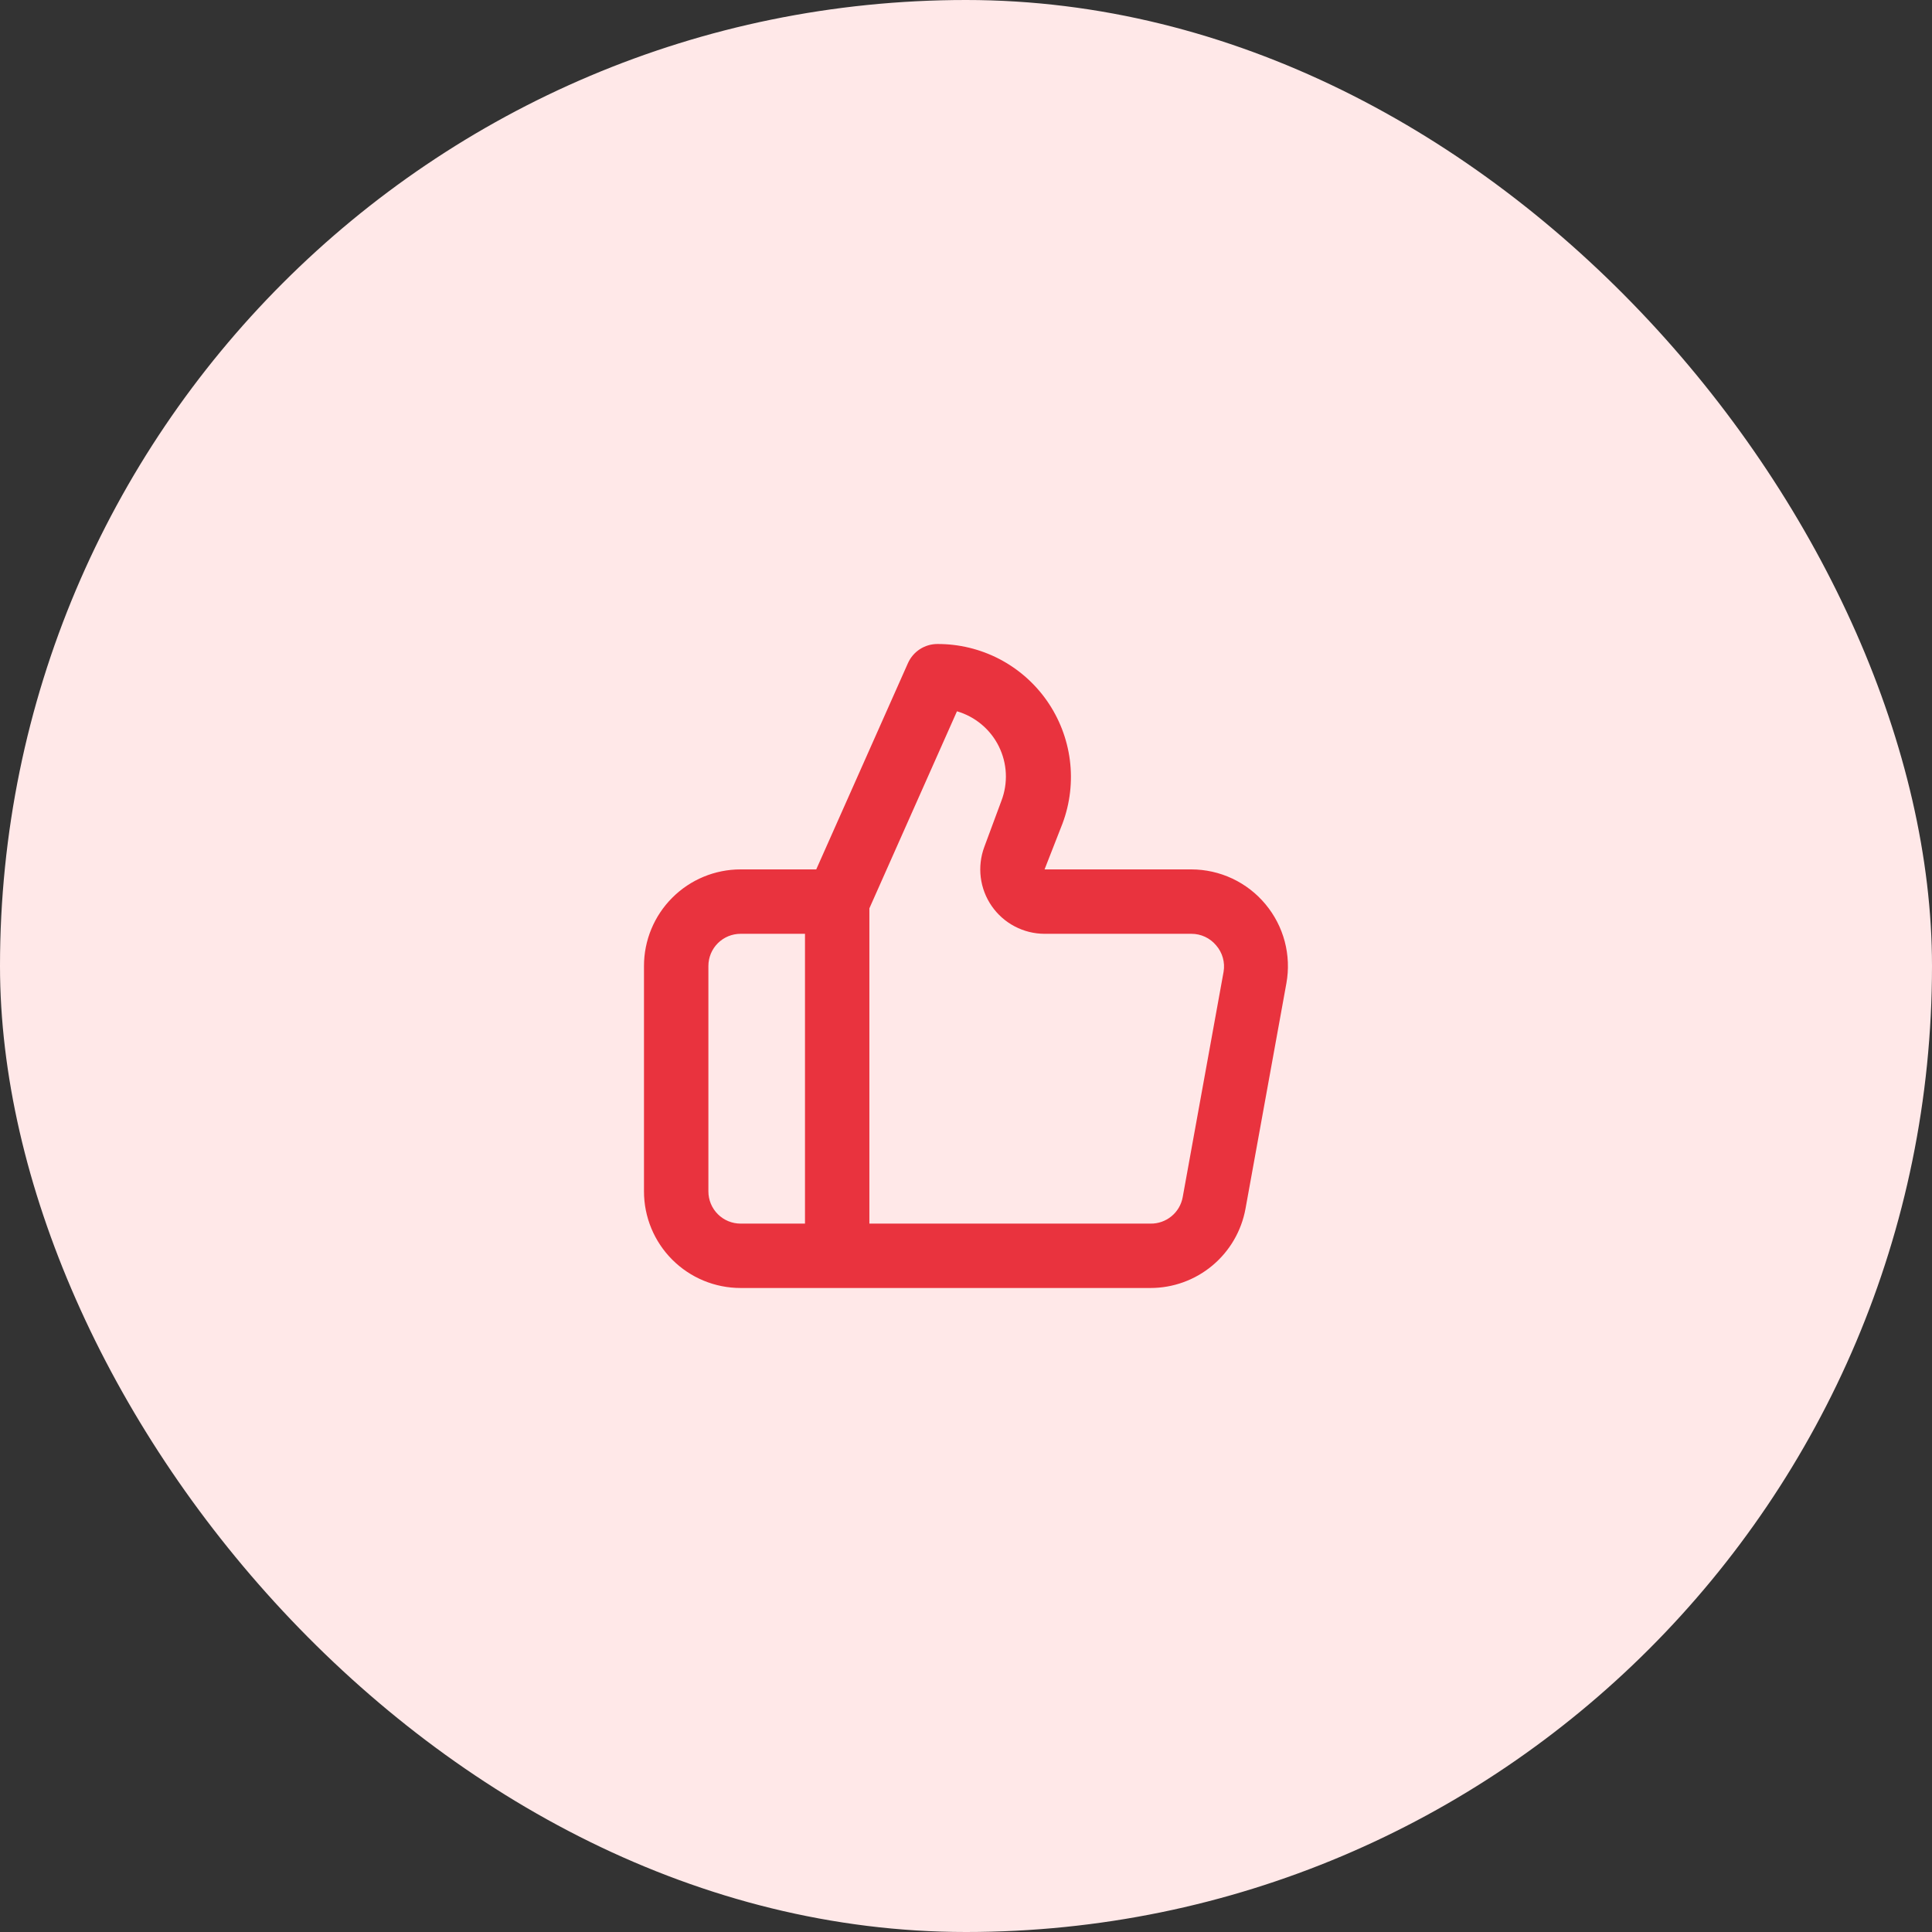
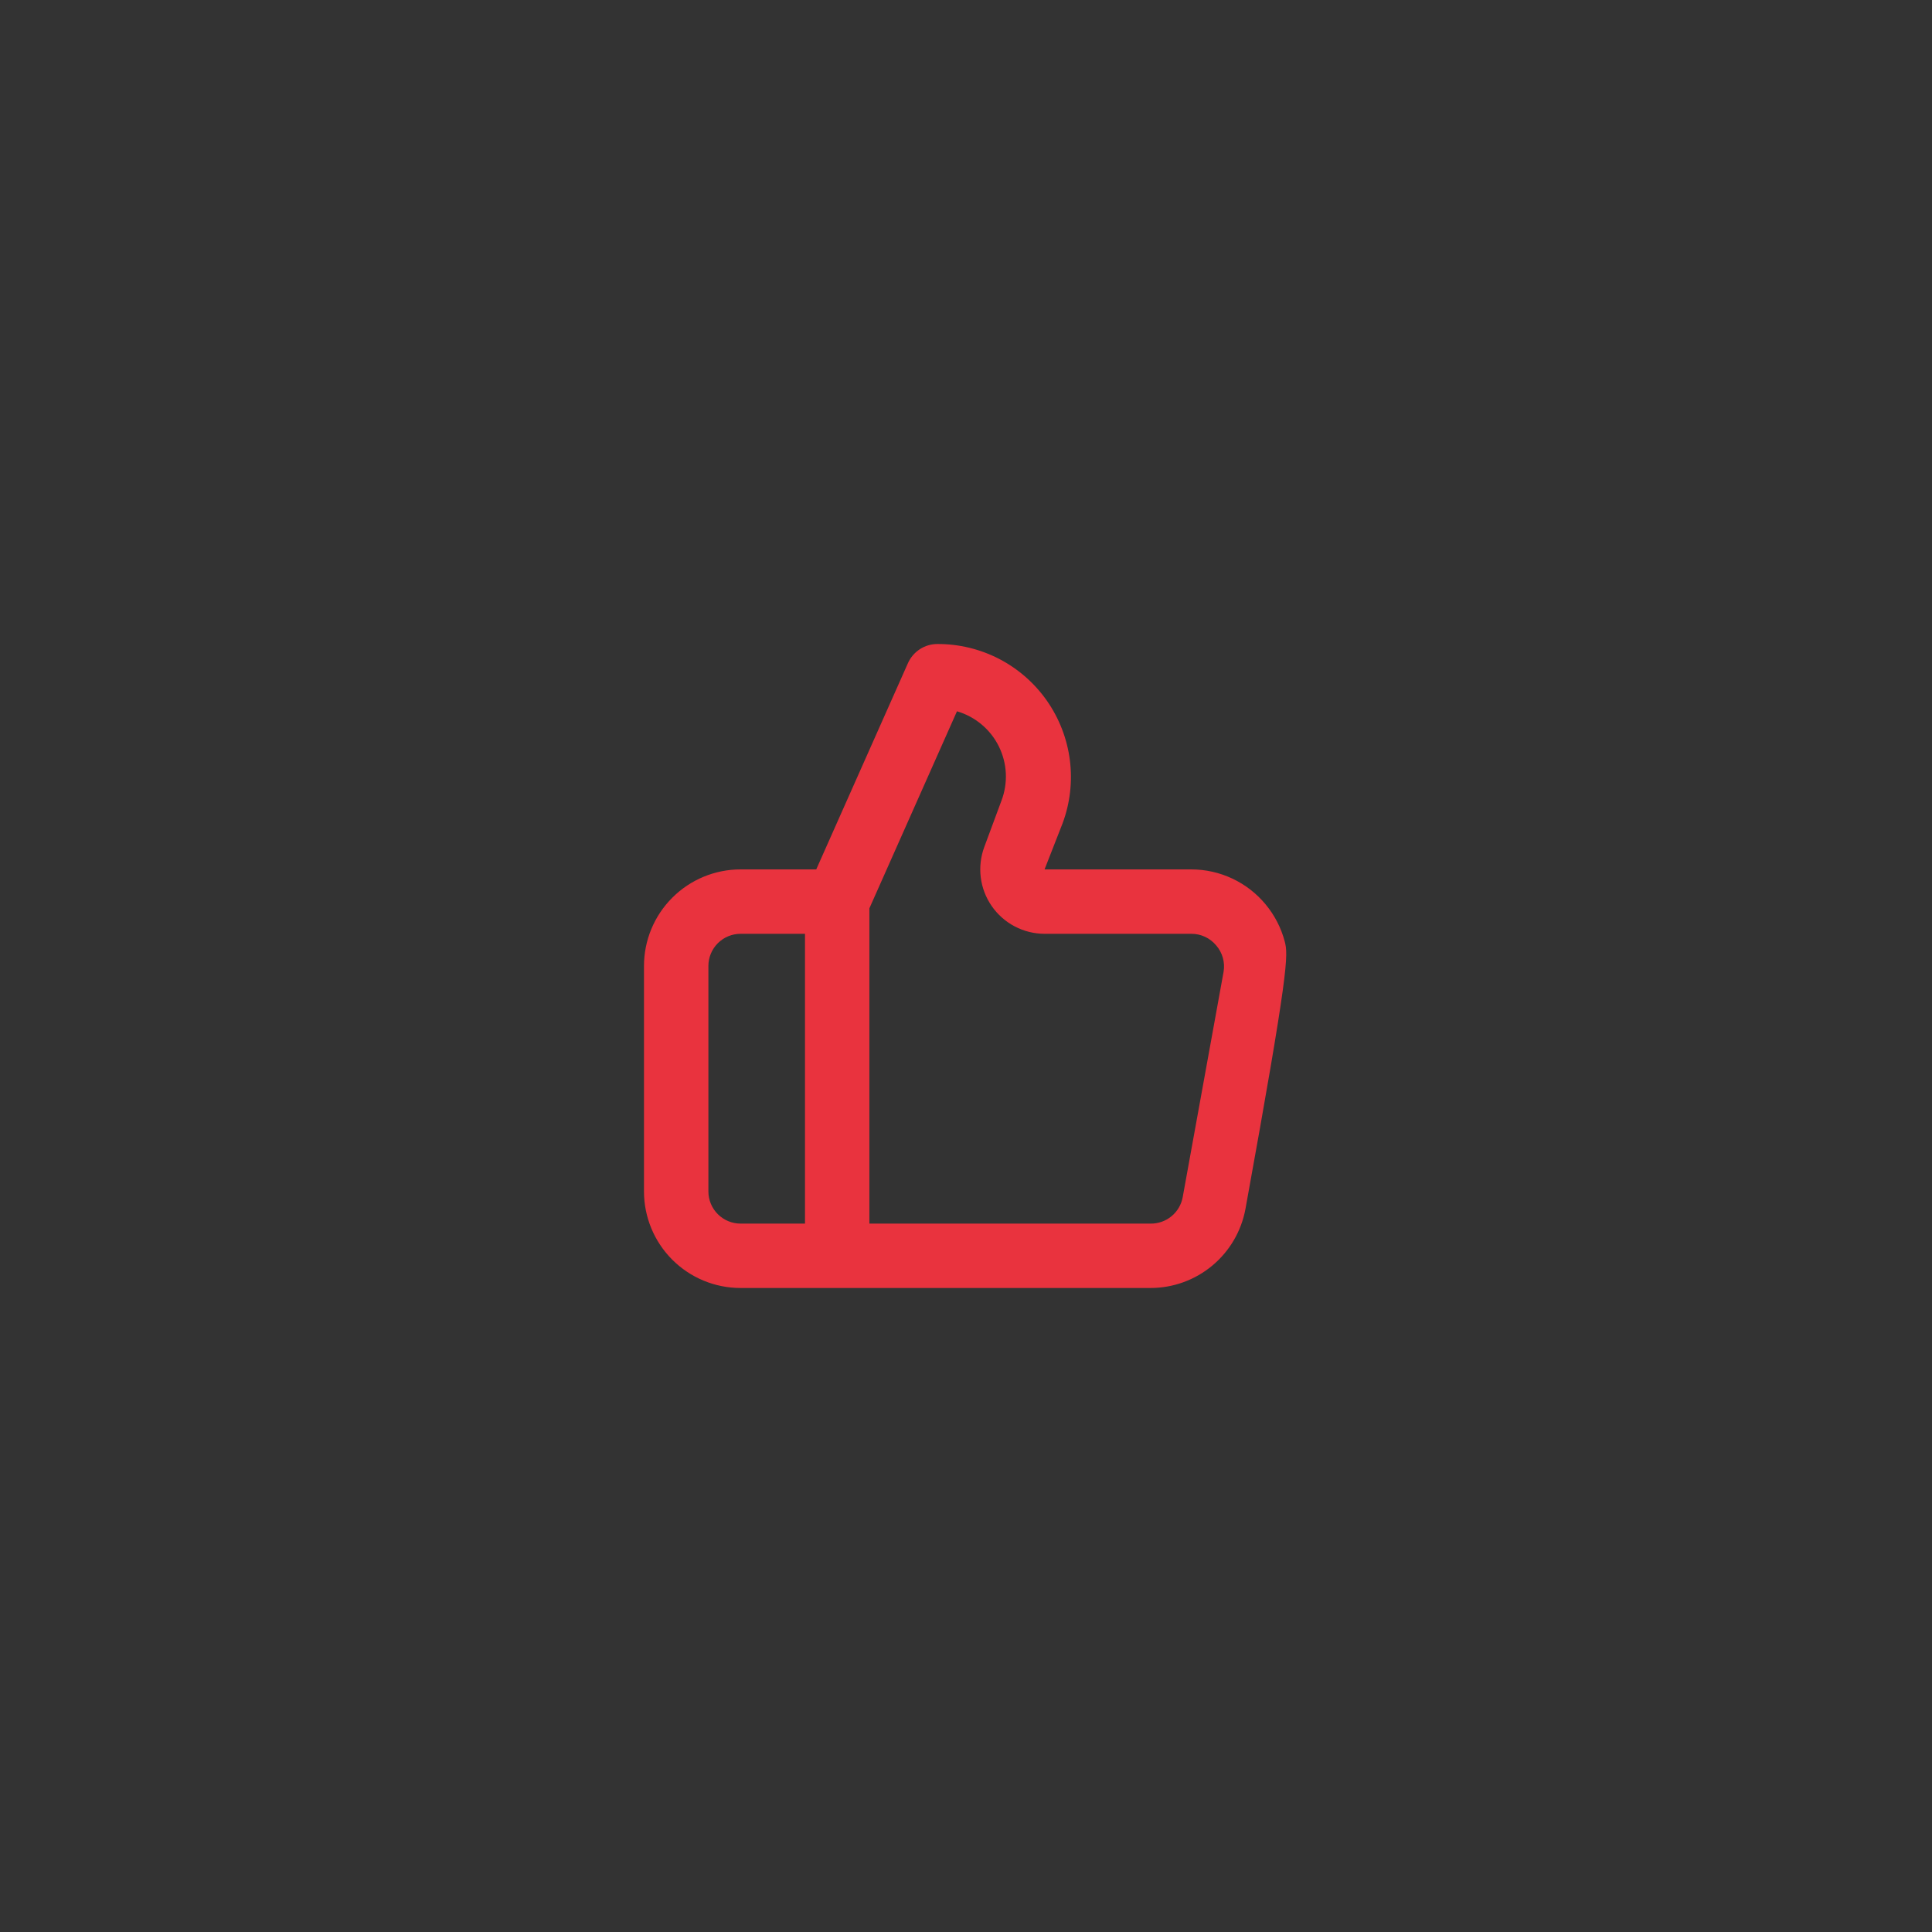
<svg xmlns="http://www.w3.org/2000/svg" width="80" height="80" viewBox="0 0 80 80" fill="none">
  <rect x="0" y="0" width="80" height="80" fill="#333333" stroke="none" />
-   <rect width="80" height="80" rx="40" fill="#FFE8E8" />
-   <path d="M52.399 37.44C52.025 36.99 51.556 36.628 51.026 36.379C50.496 36.13 49.918 36.001 49.333 36H43.253L43.999 34.093C44.31 33.258 44.413 32.361 44.301 31.477C44.188 30.594 43.863 29.751 43.353 29.02C42.843 28.29 42.163 27.694 41.373 27.284C40.582 26.875 39.703 26.663 38.813 26.667C38.556 26.667 38.305 26.742 38.09 26.881C37.875 27.021 37.705 27.219 37.599 27.453L33.799 36H30.666C29.605 36 28.588 36.421 27.838 37.172C27.087 37.922 26.666 38.939 26.666 40V49.333C26.666 50.394 27.087 51.412 27.838 52.162C28.588 52.912 29.605 53.333 30.666 53.333H47.639C48.575 53.333 49.481 53.005 50.2 52.405C50.918 51.806 51.404 50.974 51.573 50.053L53.266 40.72C53.371 40.143 53.347 39.55 53.198 38.984C53.048 38.417 52.775 37.89 52.399 37.44ZM33.333 50.667H30.666C30.312 50.667 29.973 50.526 29.723 50.276C29.473 50.026 29.333 49.687 29.333 49.333V40C29.333 39.646 29.473 39.307 29.723 39.057C29.973 38.807 30.312 38.667 30.666 38.667H33.333V50.667ZM50.666 40.24L48.973 49.573C48.916 49.884 48.751 50.164 48.507 50.364C48.262 50.565 47.955 50.672 47.639 50.667H35.999V37.613L39.626 29.453C39.999 29.562 40.346 29.747 40.644 29.997C40.942 30.246 41.186 30.555 41.358 30.903C41.531 31.252 41.63 31.632 41.649 32.02C41.667 32.409 41.605 32.797 41.466 33.16L40.759 35.067C40.609 35.47 40.558 35.903 40.611 36.33C40.664 36.757 40.82 37.165 41.065 37.518C41.31 37.872 41.637 38.161 42.018 38.361C42.399 38.561 42.822 38.666 43.253 38.667H49.333C49.529 38.666 49.722 38.709 49.9 38.792C50.077 38.875 50.234 38.996 50.359 39.147C50.488 39.295 50.582 39.47 50.635 39.659C50.688 39.848 50.699 40.046 50.666 40.24Z" fill="#E9333E" />
+   <path d="M52.399 37.44C52.025 36.99 51.556 36.628 51.026 36.379C50.496 36.13 49.918 36.001 49.333 36H43.253L43.999 34.093C44.31 33.258 44.413 32.361 44.301 31.477C44.188 30.594 43.863 29.751 43.353 29.02C42.843 28.29 42.163 27.694 41.373 27.284C40.582 26.875 39.703 26.663 38.813 26.667C38.556 26.667 38.305 26.742 38.09 26.881C37.875 27.021 37.705 27.219 37.599 27.453L33.799 36H30.666C29.605 36 28.588 36.421 27.838 37.172C27.087 37.922 26.666 38.939 26.666 40V49.333C26.666 50.394 27.087 51.412 27.838 52.162C28.588 52.912 29.605 53.333 30.666 53.333H47.639C48.575 53.333 49.481 53.005 50.2 52.405C50.918 51.806 51.404 50.974 51.573 50.053C53.371 40.143 53.347 39.55 53.198 38.984C53.048 38.417 52.775 37.89 52.399 37.44ZM33.333 50.667H30.666C30.312 50.667 29.973 50.526 29.723 50.276C29.473 50.026 29.333 49.687 29.333 49.333V40C29.333 39.646 29.473 39.307 29.723 39.057C29.973 38.807 30.312 38.667 30.666 38.667H33.333V50.667ZM50.666 40.24L48.973 49.573C48.916 49.884 48.751 50.164 48.507 50.364C48.262 50.565 47.955 50.672 47.639 50.667H35.999V37.613L39.626 29.453C39.999 29.562 40.346 29.747 40.644 29.997C40.942 30.246 41.186 30.555 41.358 30.903C41.531 31.252 41.63 31.632 41.649 32.02C41.667 32.409 41.605 32.797 41.466 33.16L40.759 35.067C40.609 35.47 40.558 35.903 40.611 36.33C40.664 36.757 40.82 37.165 41.065 37.518C41.31 37.872 41.637 38.161 42.018 38.361C42.399 38.561 42.822 38.666 43.253 38.667H49.333C49.529 38.666 49.722 38.709 49.9 38.792C50.077 38.875 50.234 38.996 50.359 39.147C50.488 39.295 50.582 39.47 50.635 39.659C50.688 39.848 50.699 40.046 50.666 40.24Z" fill="#E9333E" />
</svg>